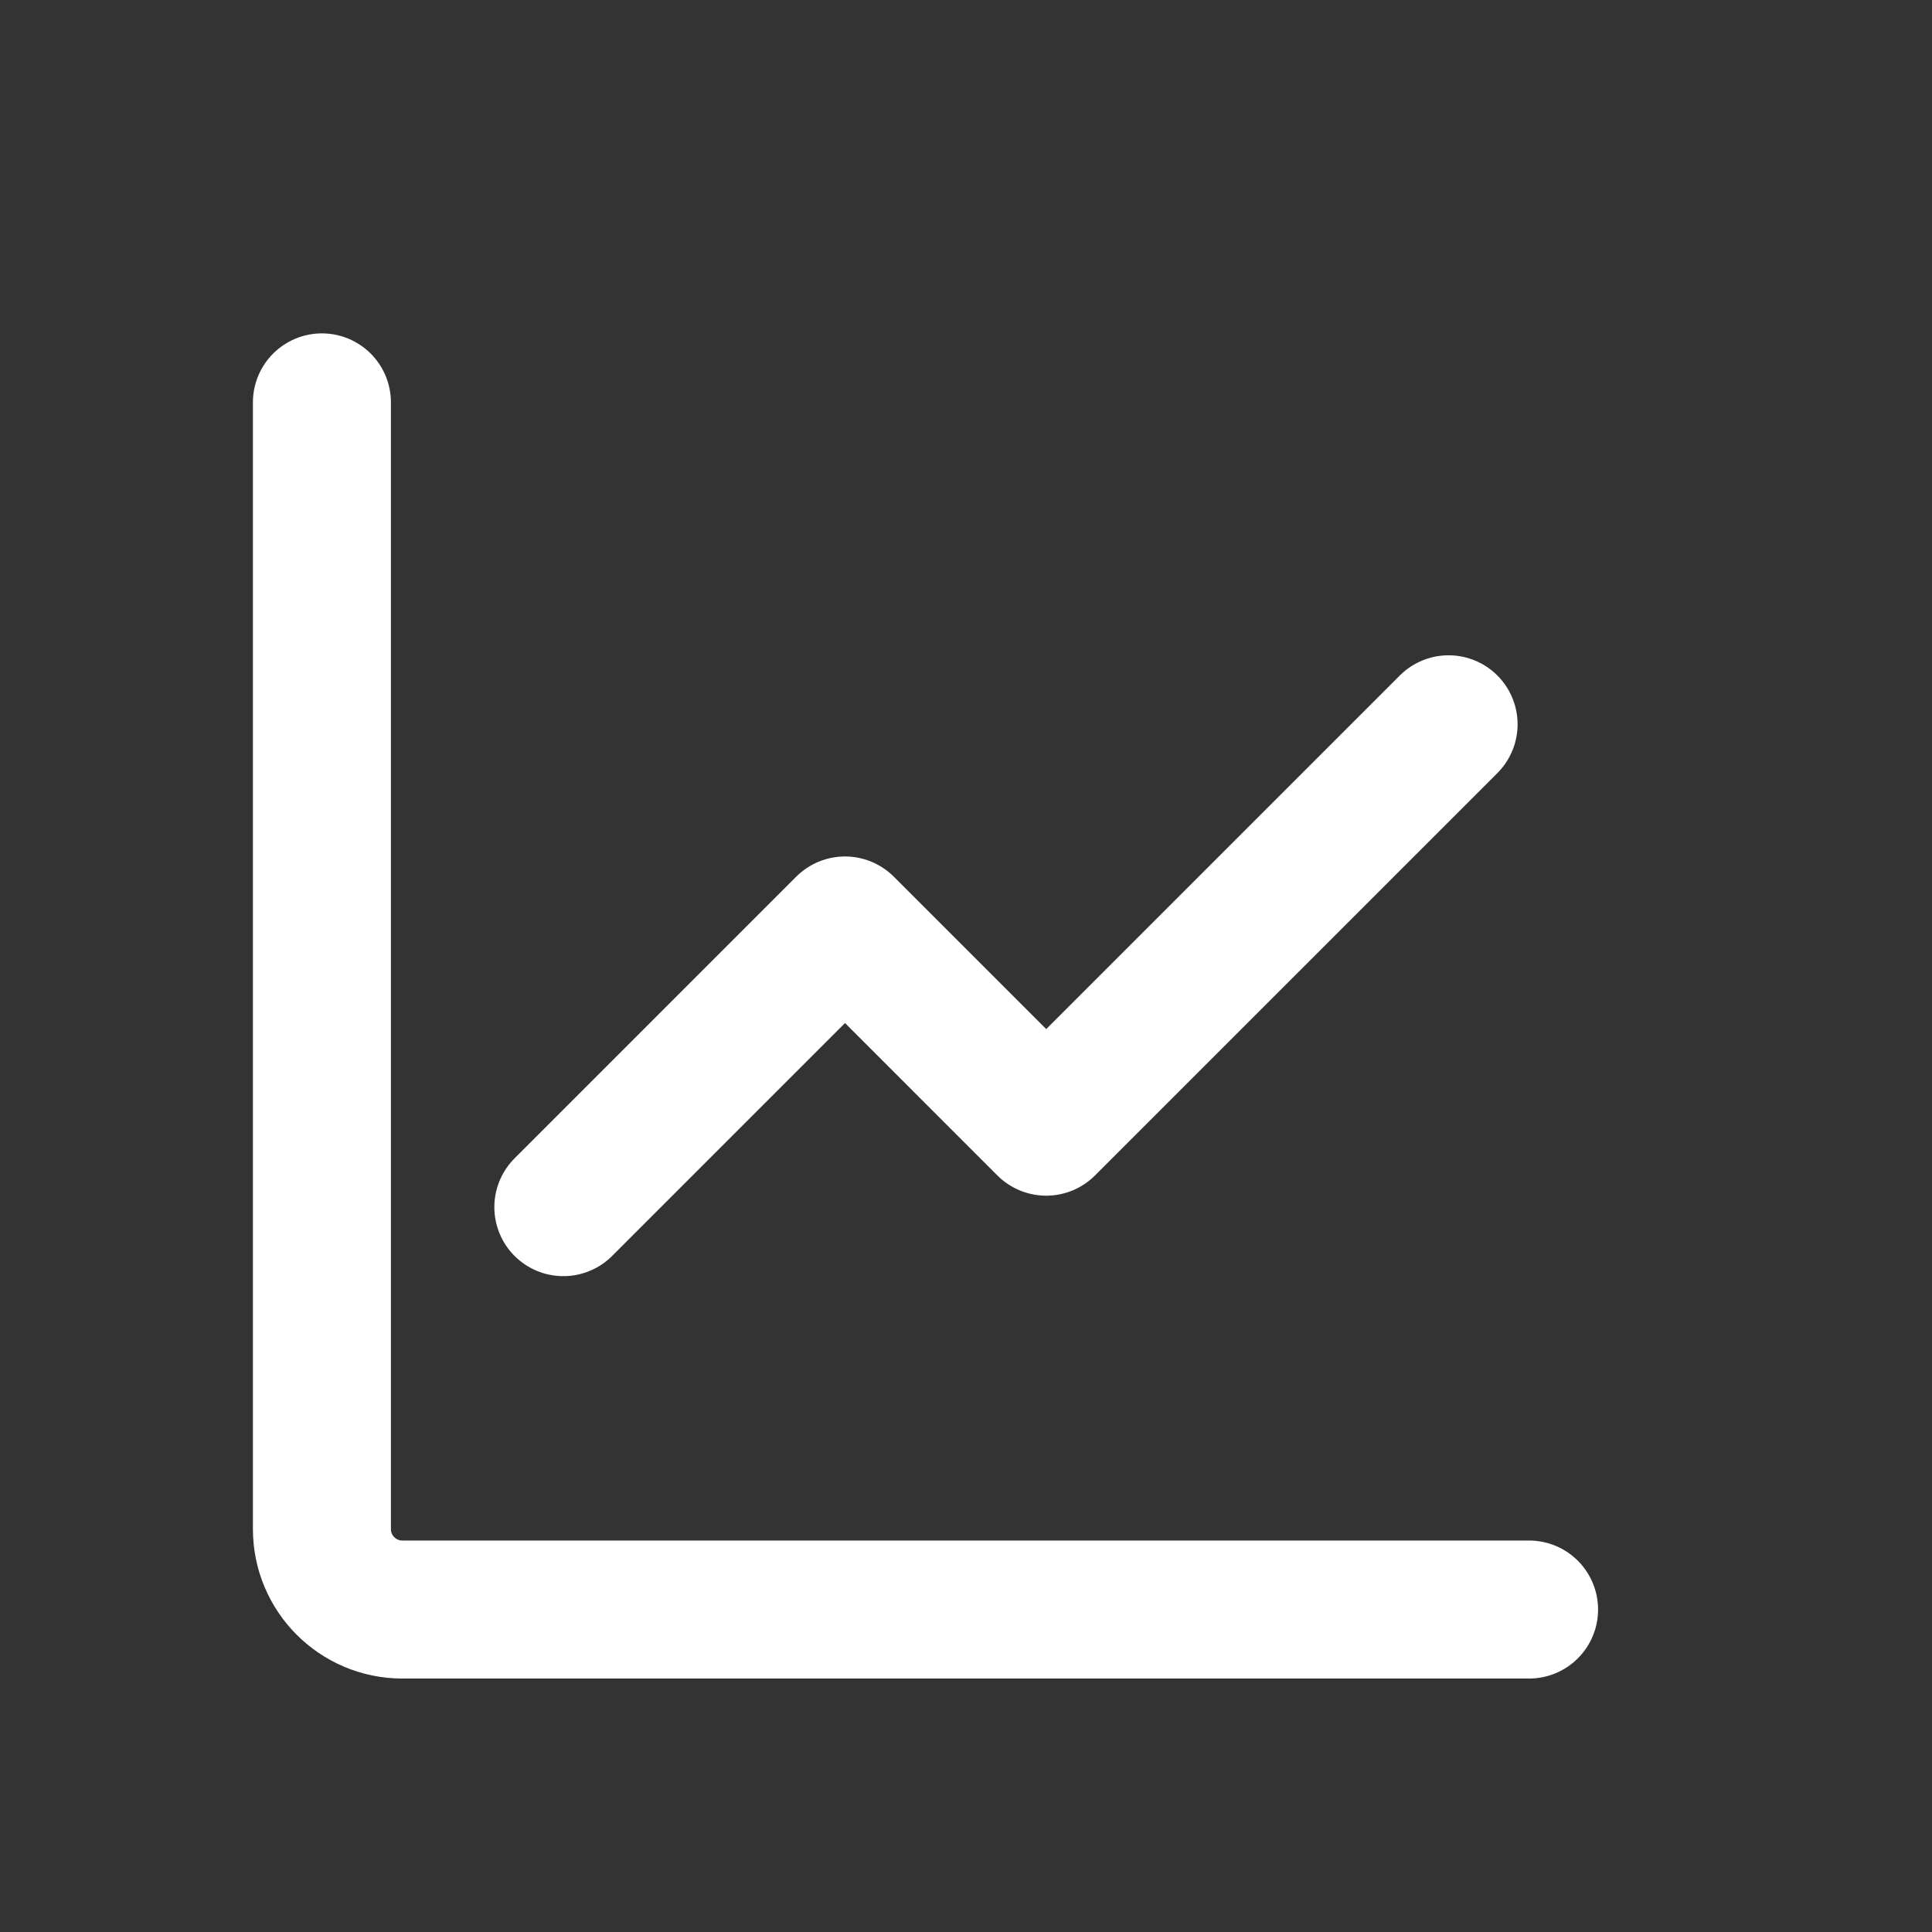
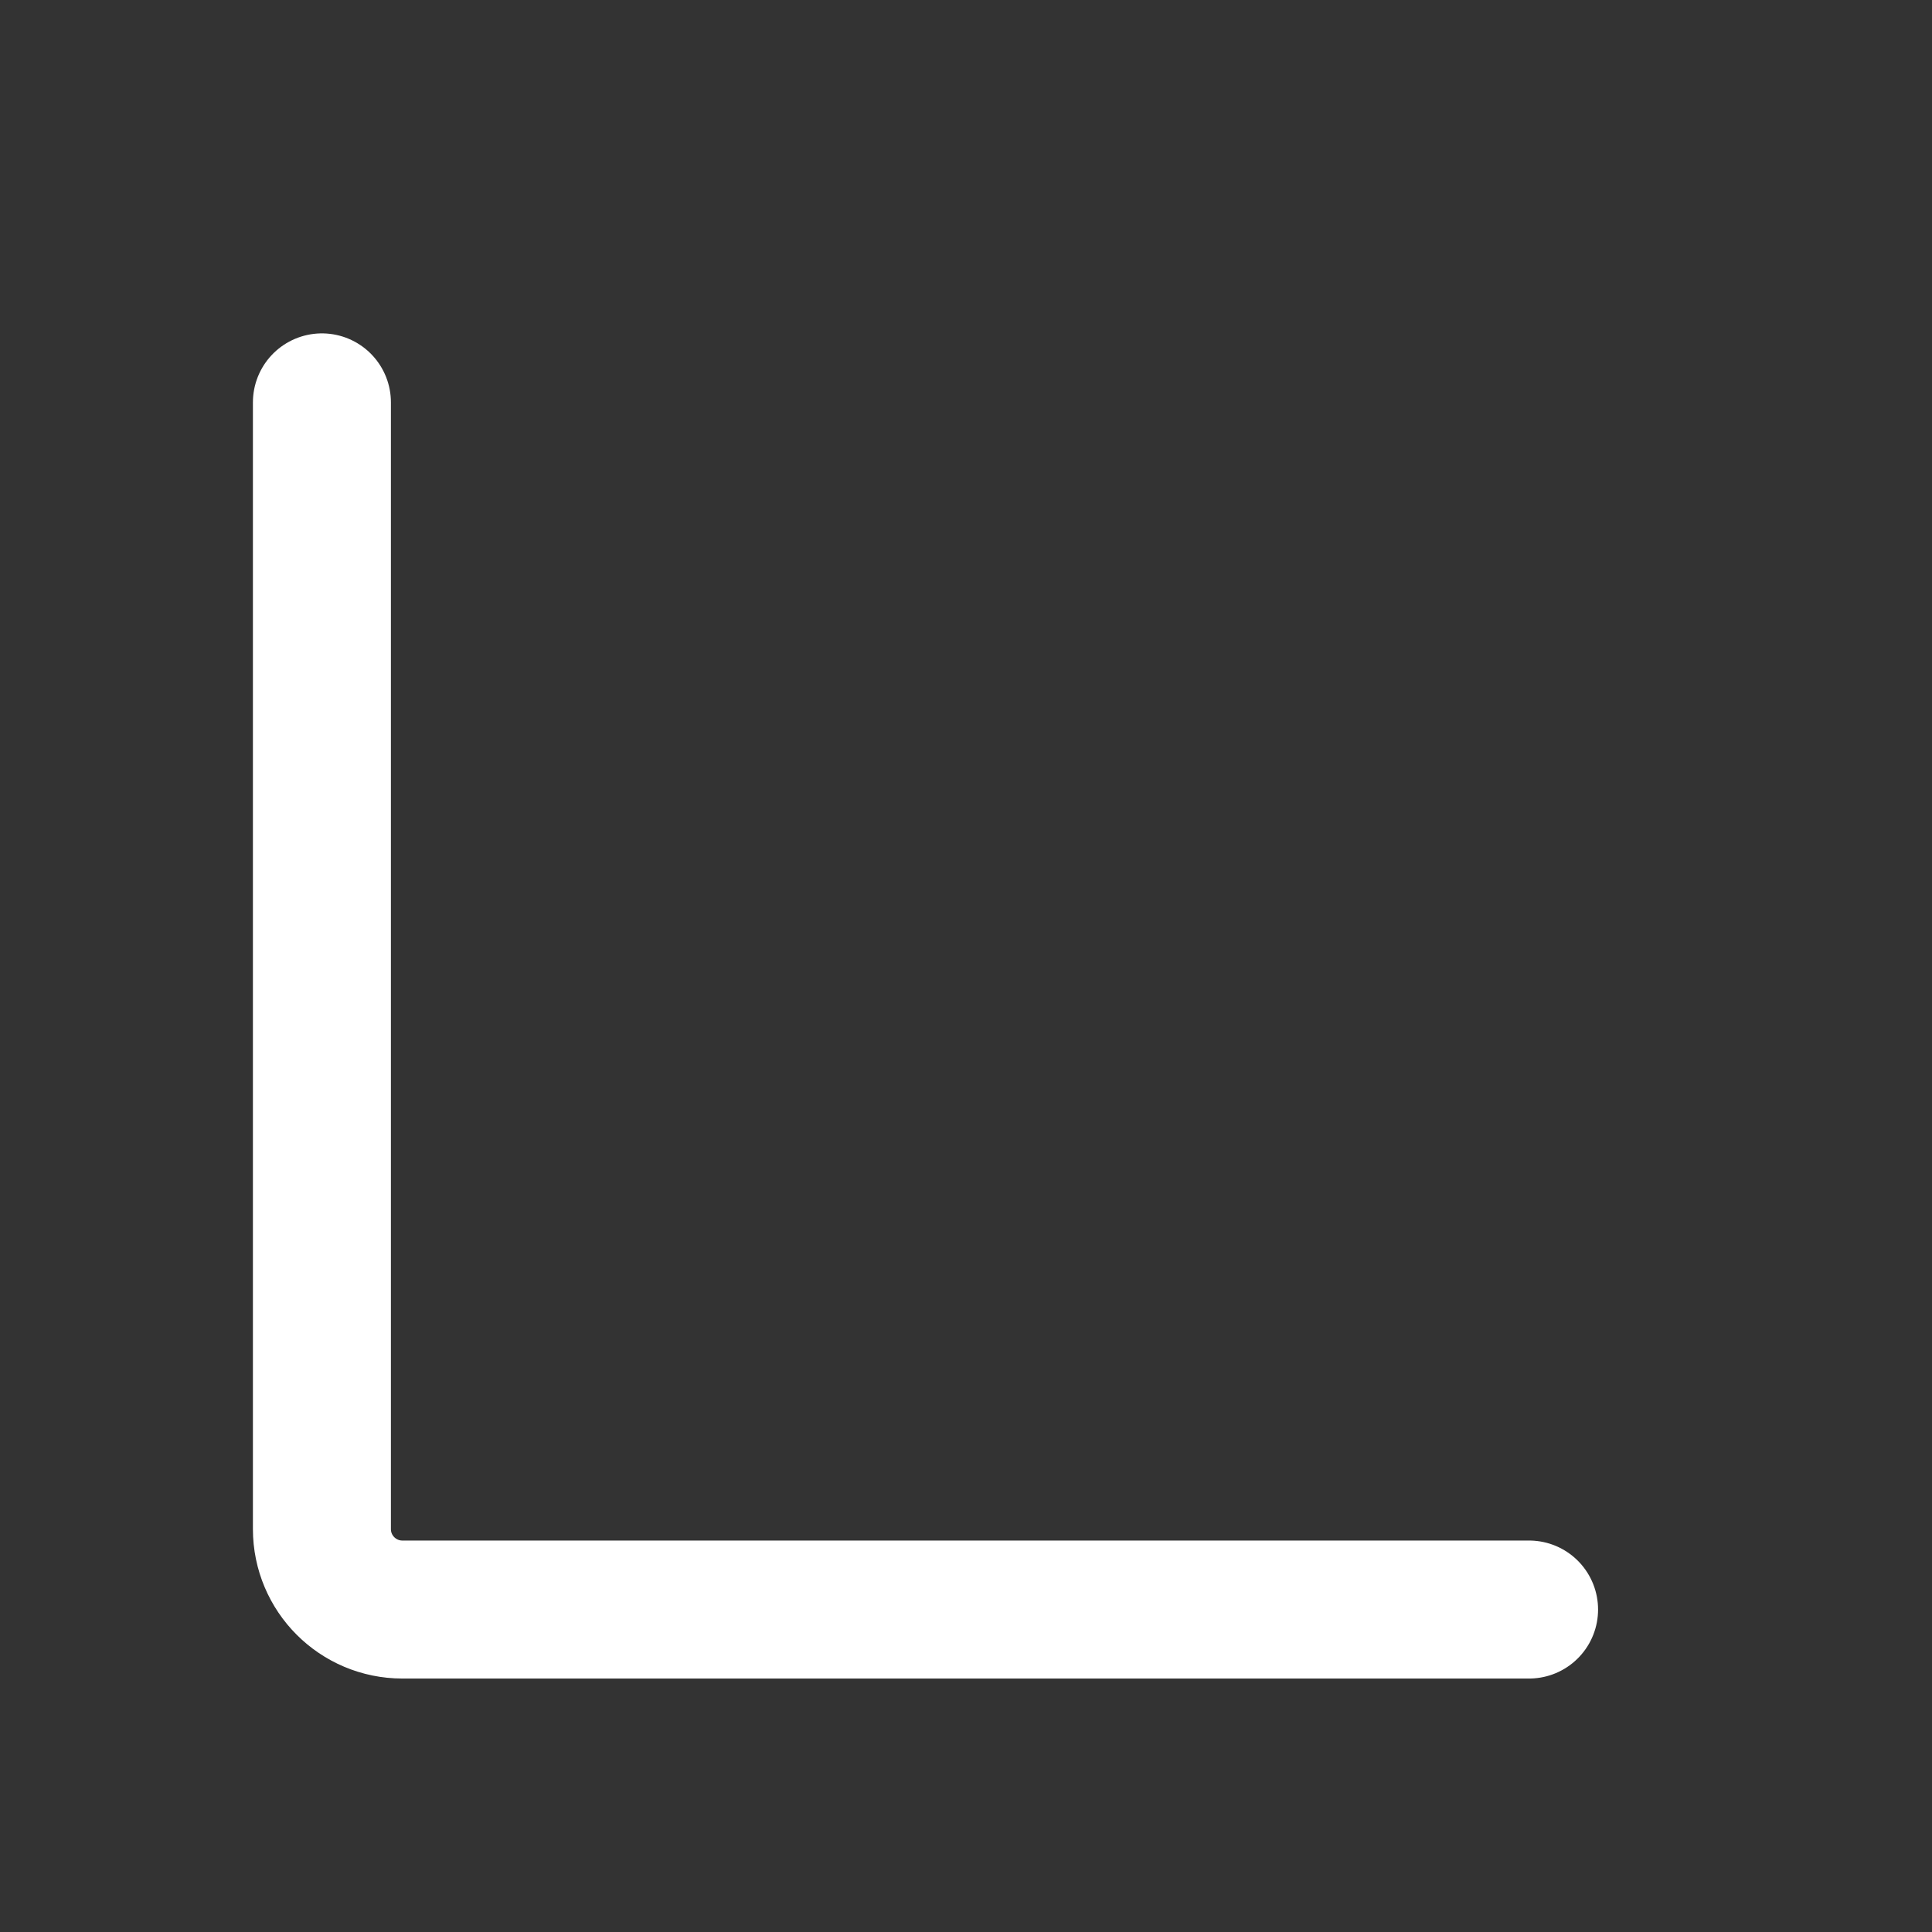
<svg xmlns="http://www.w3.org/2000/svg" viewBox="0 0 140.00 140.00" data-guides="{&quot;vertical&quot;:[],&quot;horizontal&quot;:[]}">
  <rect x="0" y="0" width="140.00" height="140.00" fill="#333333" stroke="none" />
  <path fill="none" stroke="#ffffff" fill-opacity="1" stroke-width="10" stroke-opacity="1" stroke-linecap="round" stroke-linejoin="round" id="tSvg16135721ef6" title="Path 8" d="M23.327 29.158C23.327 56.373 23.327 83.587 23.327 110.802C23.327 114.022 25.938 116.633 29.158 116.633C56.373 116.633 83.587 116.633 110.802 116.633" />
-   <path fill="none" stroke="#ffffff" fill-opacity="1" stroke-width="10" stroke-opacity="1" stroke-linecap="round" stroke-linejoin="round" id="tSvg8b6d731dbb" title="Path 9" d="M104.97 52.485C95.25 62.204 85.531 71.923 75.811 81.643C70.952 76.783 66.092 71.923 61.232 67.063C54.429 73.867 47.625 80.67 40.822 87.474" />
  <defs />
</svg>